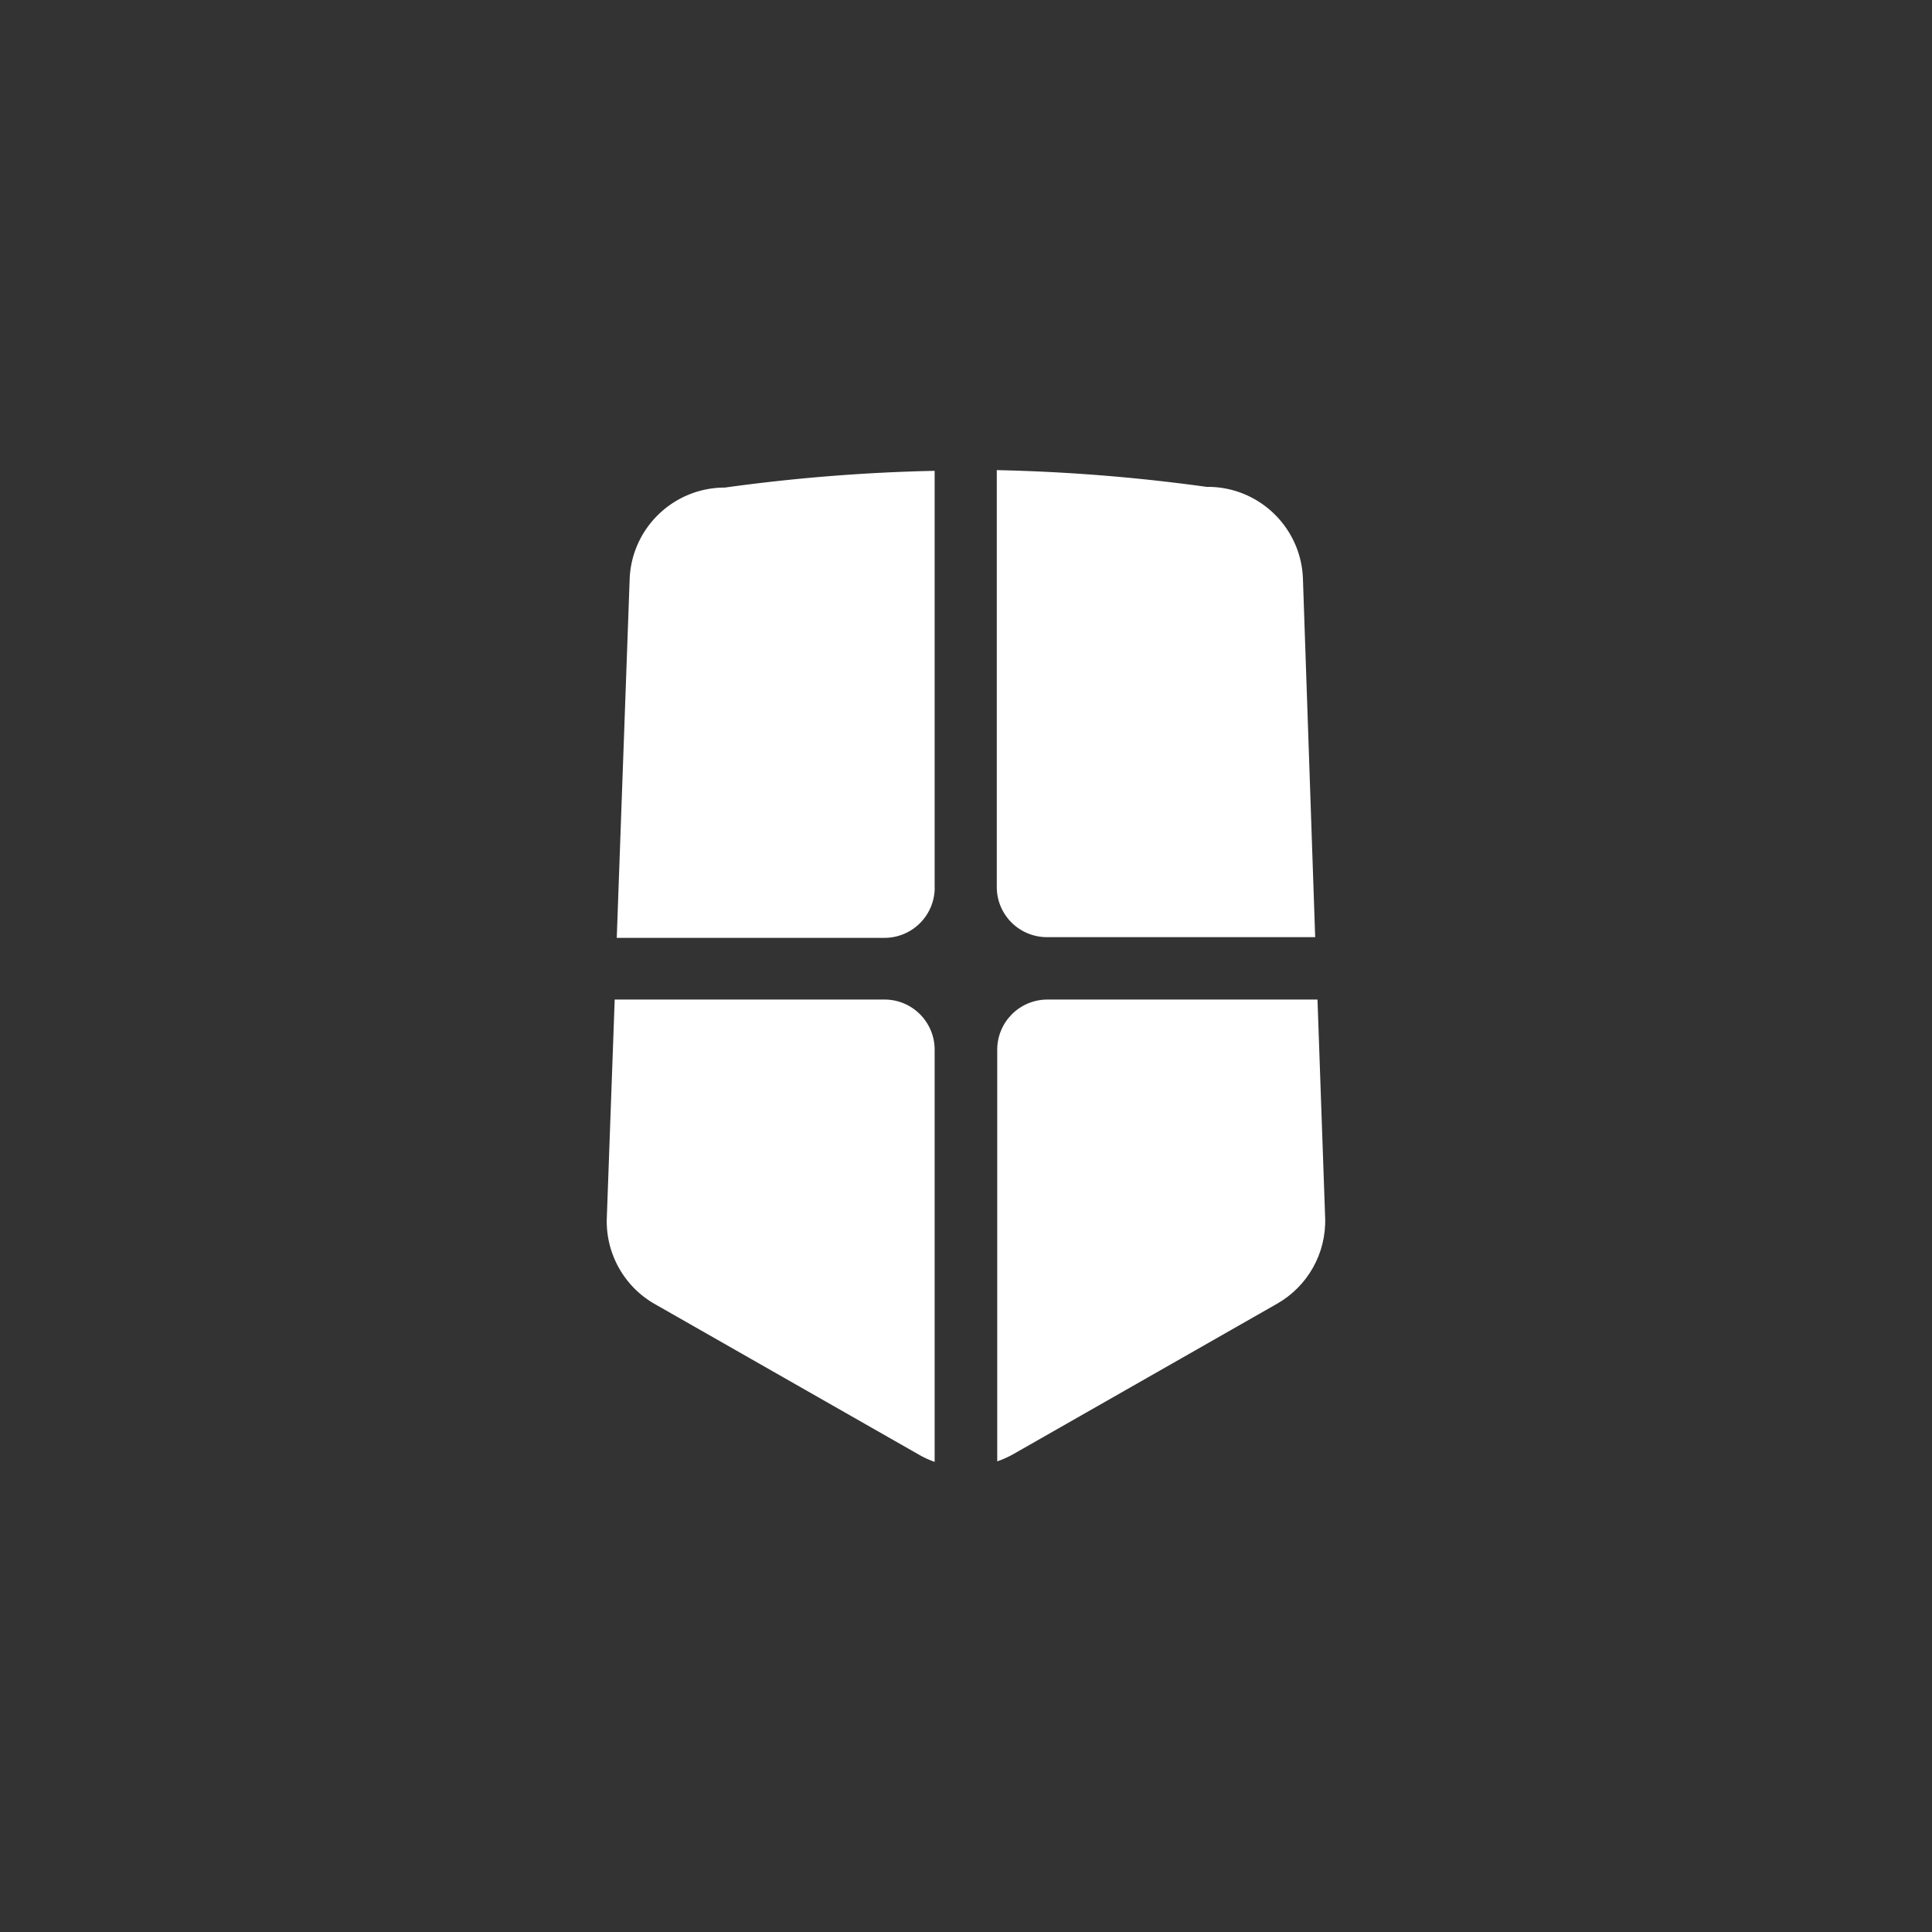
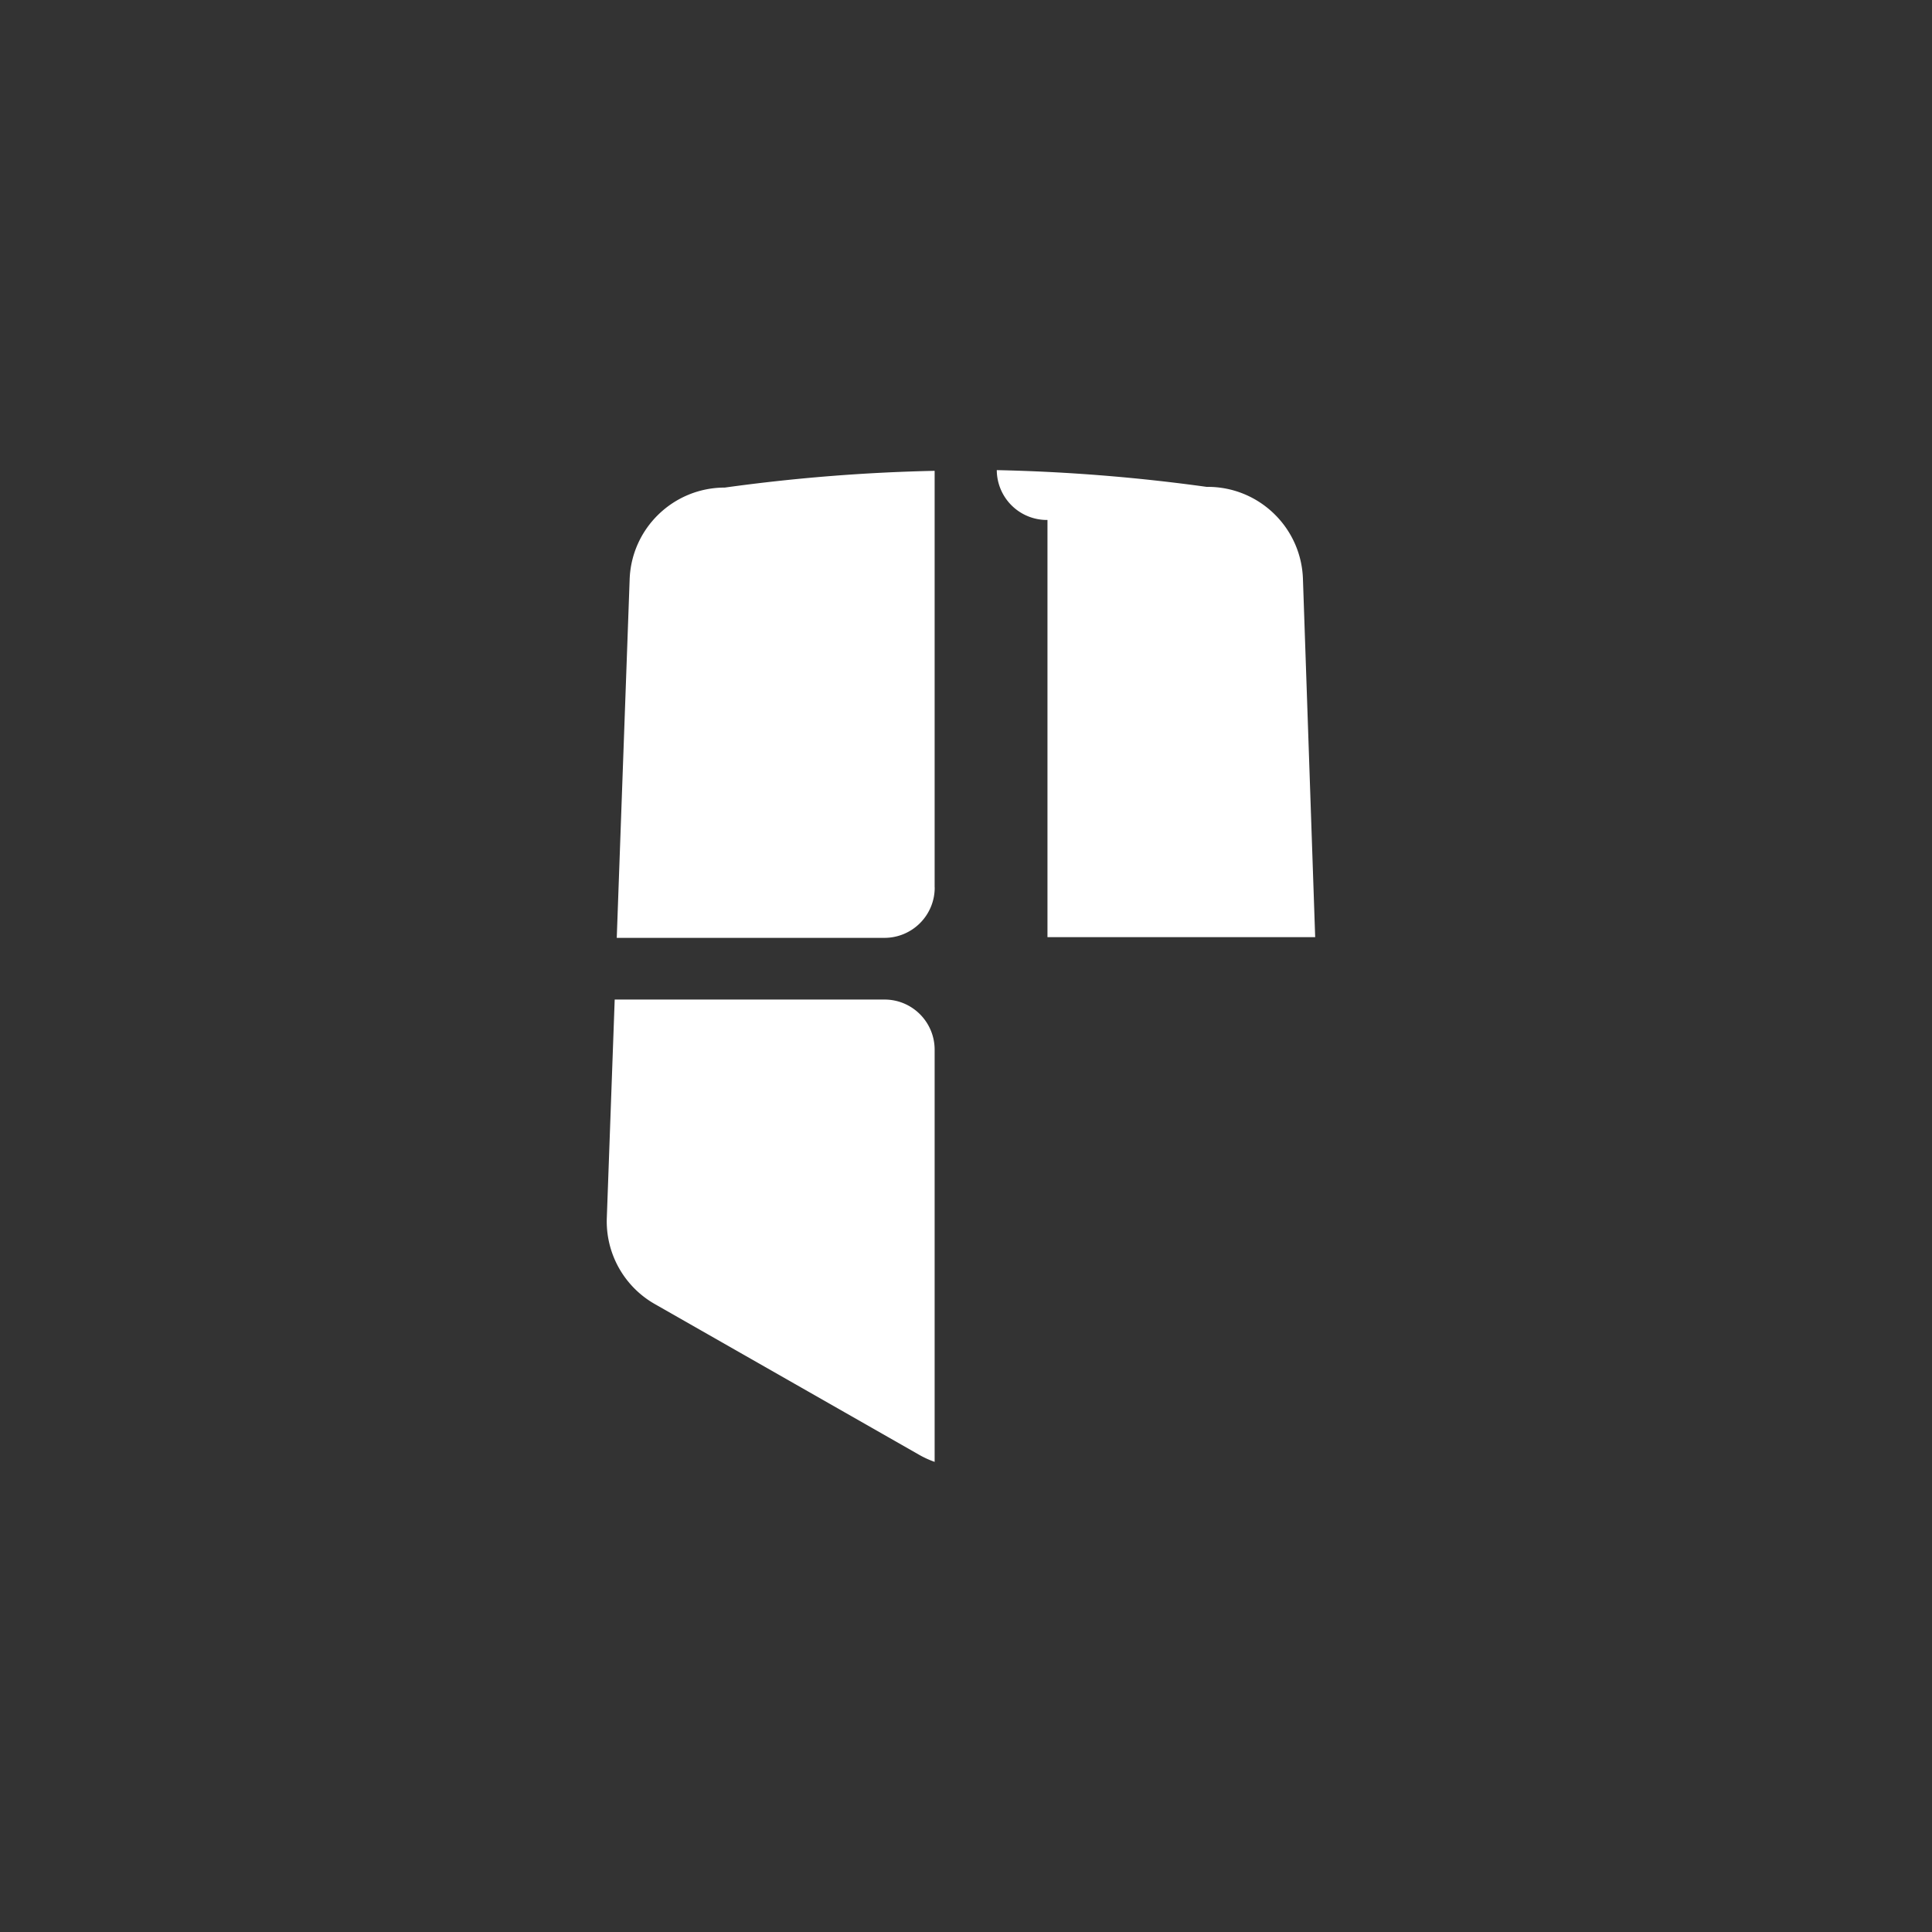
<svg xmlns="http://www.w3.org/2000/svg" data-bbox="0 0 300 300" viewBox="0 0 300 300" data-type="ugc">
  <rect x="0" y="0" width="300" height="300" fill="#333333" stroke="none" />
  <g>
-     <path d="M162.65 145.52h41.57l-1.9-55.6c-.25-7.98-6.8-14.32-14.78-14.32h-.18c-10.8-1.5-21.68-2.37-32.58-2.6v64.78a7.785 7.785 0 0 0 7.87 7.74Z" fill="#ffffff" />
+     <path d="M162.65 145.52h41.57l-1.9-55.6c-.25-7.98-6.8-14.32-14.78-14.32h-.18c-10.8-1.5-21.68-2.37-32.58-2.6a7.785 7.785 0 0 0 7.87 7.74Z" fill="#ffffff" />
    <path d="M145.13 137.78V73.11c-10.9.23-21.78 1.1-32.58 2.6-7.98 0-14.52 6.32-14.78 14.29l-2 55.63h41.57c2.08 0 4.07-.83 5.53-2.3a7.787 7.787 0 0 0 2.27-5.55Z" fill="#ffffff" />
    <path d="M137.39 155.21H95.45l-1.22 33.78a14.774 14.774 0 0 0 7.46 13.51l41 23.38c.78.45 1.6.82 2.44 1.12v-64c0-4.29-3.46-7.77-7.74-7.79Z" fill="#ffffff" />
-     <path d="M204.58 155.21h-41.94c-4.31 0-7.79 3.49-7.79 7.79v63.92c.84-.29 1.66-.66 2.44-1.09l41-23.38c4.77-2.71 7.66-7.84 7.48-13.33l-1.19-33.91Z" fill="#ffffff" />
-     <path fill="none" d="M300 0v300H0V0h300z" />
  </g>
</svg>